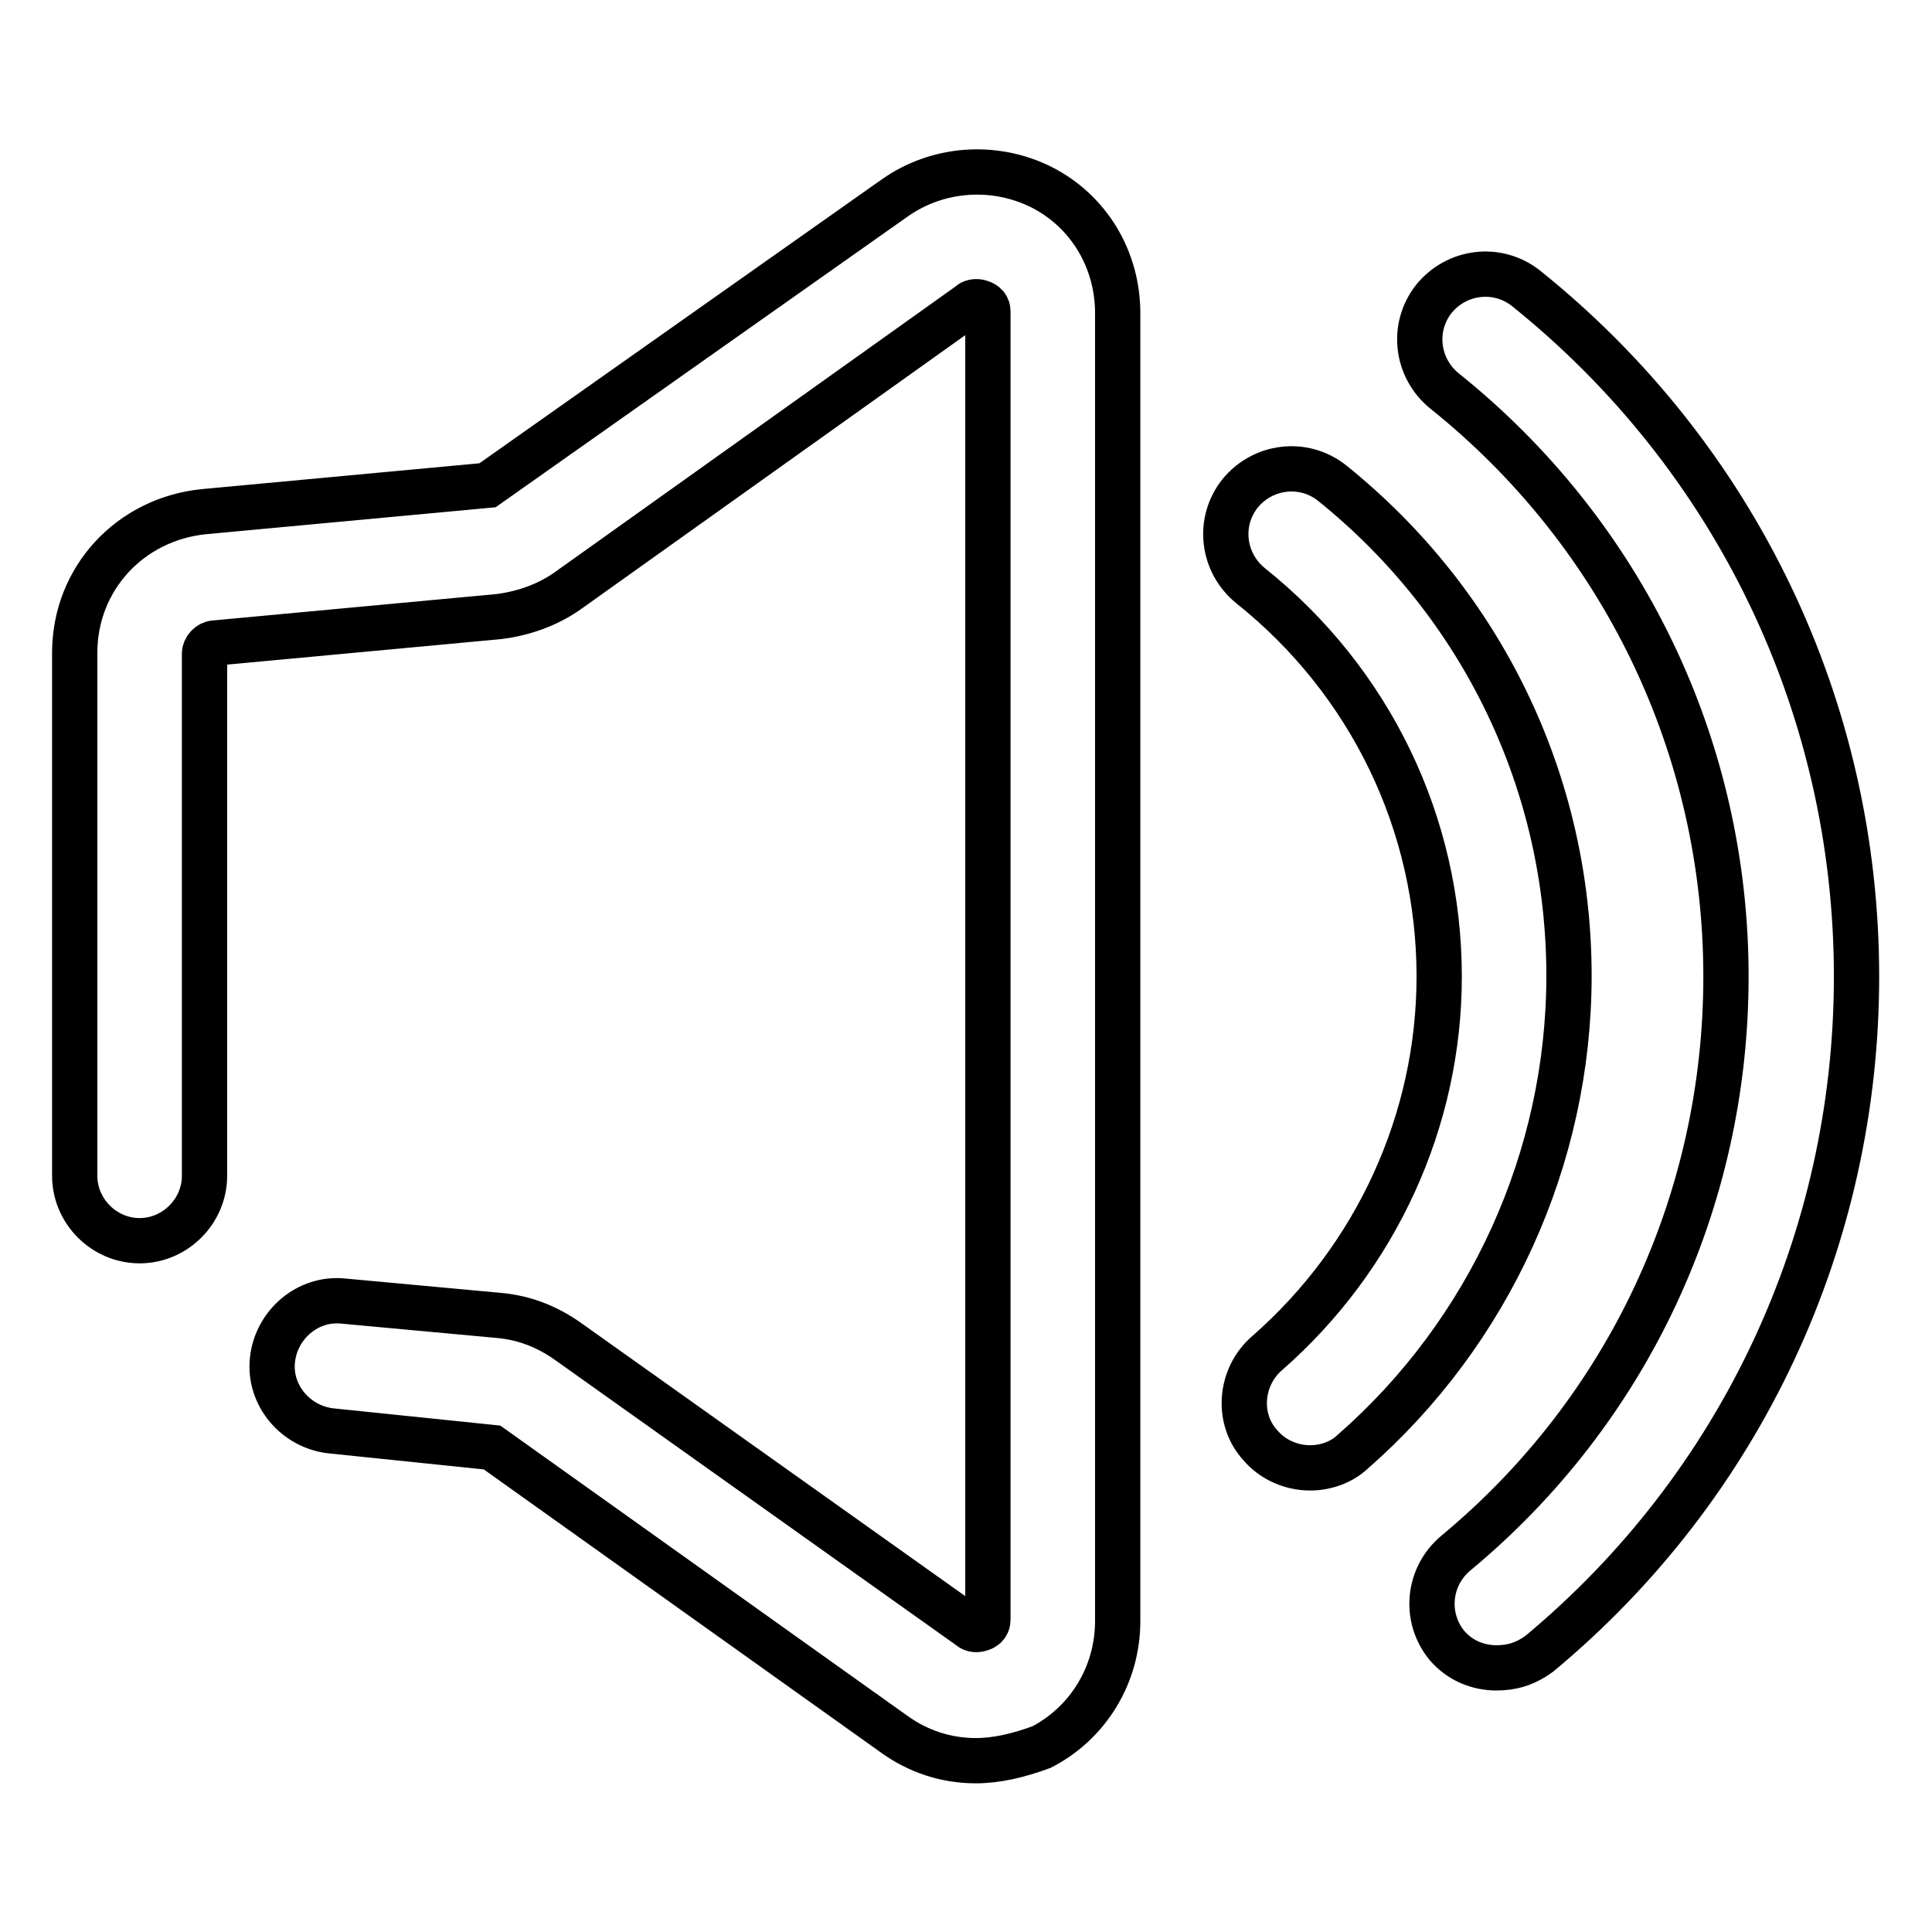
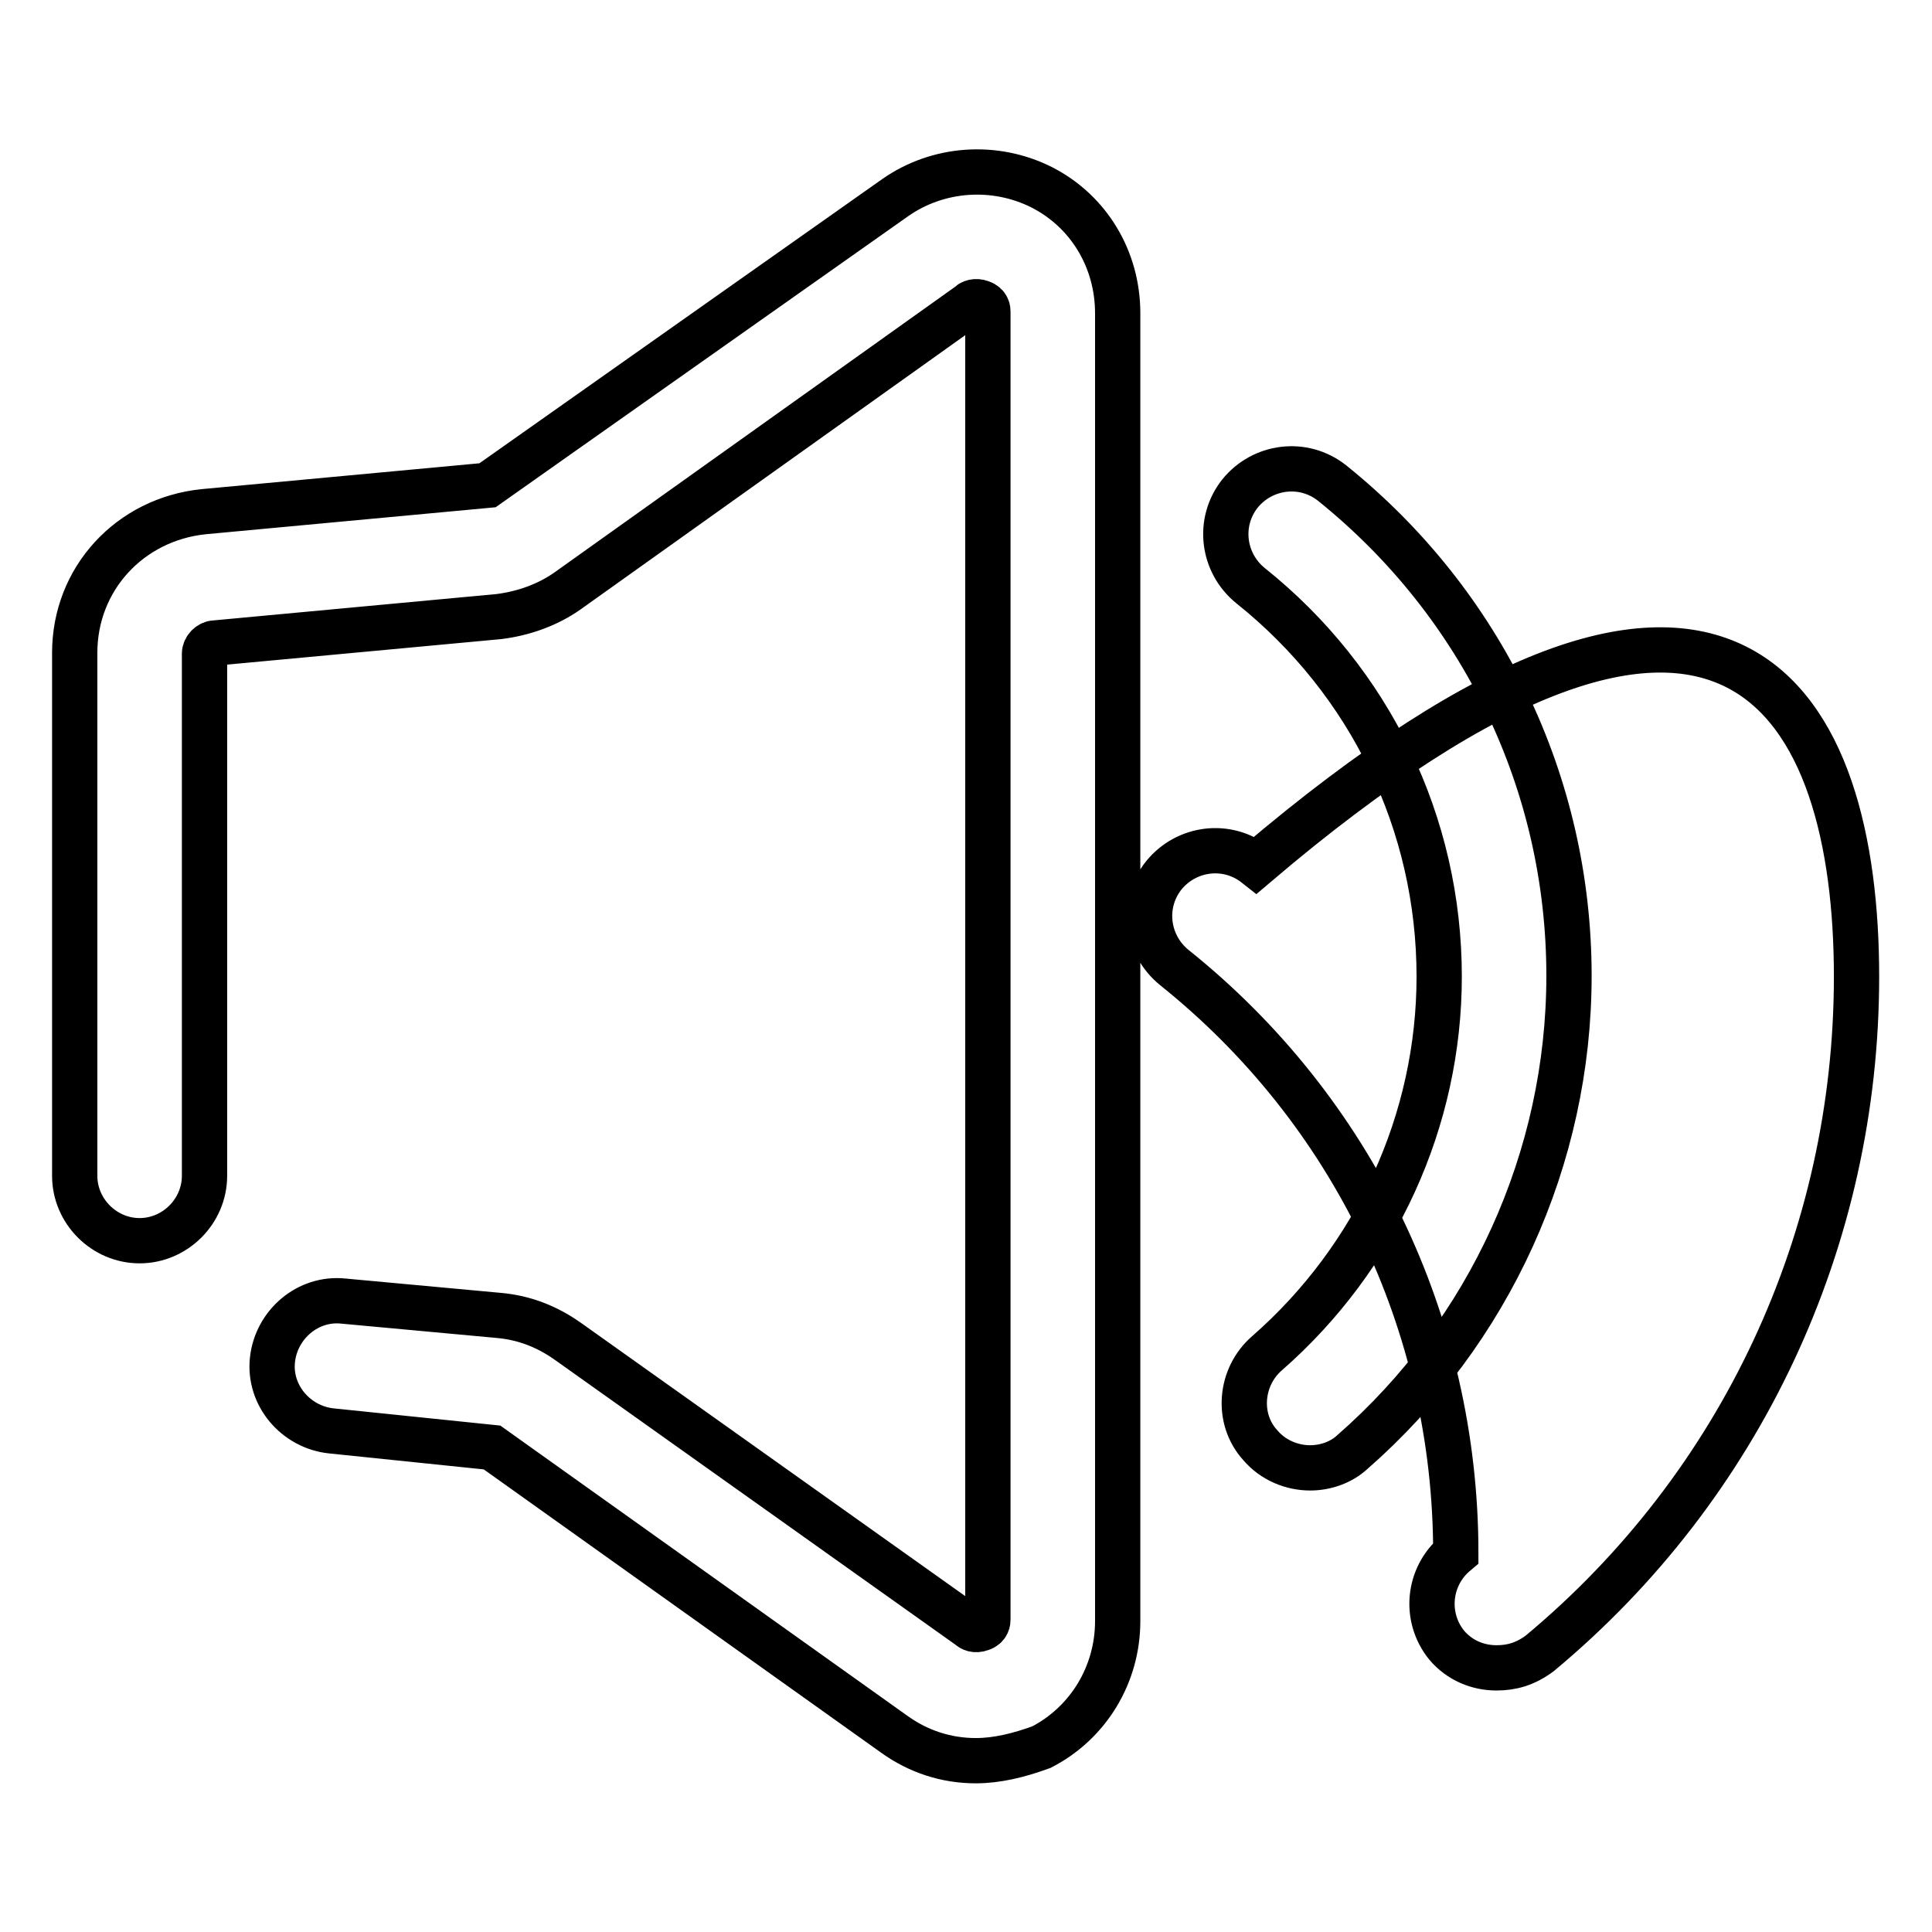
<svg xmlns="http://www.w3.org/2000/svg" version="1.1" x="0px" y="0px" viewBox="0 0 256 256" enable-background="new 0 0 256 256" xml:space="preserve">
  <g>
-     <path stroke-width="6" fill-opacity="0" stroke="#000000" d="M129.3,233.3c-3.9,0-7.6-1.2-10.8-3.5l-53.3-38l-21.3-2.2c-4.7-0.5-8.3-4.7-7.8-9.4 c0.5-4.7,4.7-8.3,9.4-7.8l20.6,1.9c3.4,0.3,6.4,1.5,9.1,3.4l53.3,37.9c0.2,0.2,0.7,0.5,1.5,0.2c0.9-0.3,0.9-1,0.9-1.2V41.3 c0-0.2,0-0.9-0.9-1.2c-0.7-0.3-1.4,0-1.5,0.2l-53.3,38c-2.7,1.9-5.9,3-9.1,3.4l-37.6,3.5c-0.7,0-1.4,0.7-1.4,1.4v69.2 c0,4.7-3.9,8.6-8.6,8.6c-4.7,0-8.6-3.9-8.6-8.6V86.5c0-9.8,7.3-17.7,17.1-18.7l37.6-3.5l54-38.1c5.7-4,13.2-4.5,19.4-1.4 c6.3,3.2,10.1,9.6,10.1,16.7v173.3c0,7.1-3.9,13.5-10.1,16.7C135,232.6,132.1,233.3,129.3,233.3z M173.6,194.5c-2.4,0-4.9-1-6.6-3 c-3.2-3.5-2.7-9.1,0.9-12.2c14.5-12.7,22.8-30.9,22.8-49.9c0-20.2-9.1-39.1-25-51.8c-3.7-3-4.4-8.4-1.4-12.2 c3-3.7,8.4-4.4,12.2-1.4c19.9,16,31.4,39.8,31.4,65.3c0,24.1-10.5,47.2-28.7,63.1C177.7,193.8,175.6,194.5,173.6,194.5z M198.3,221 c-2.5,0-4.9-1-6.6-3c-3-3.7-2.5-9.1,1.2-12.2c22.8-18.9,35.8-46.7,35.8-76.4c0-30.4-13.7-58.7-37.3-77.6c-3.7-3-4.4-8.4-1.4-12.2 c3-3.7,8.4-4.4,12.2-1.4C230,60.5,246,93.8,246,129.4c0,34.8-15.3,67.5-42,89.7C202.1,220.5,200.3,221,198.3,221z" />
+     <path stroke-width="6" fill-opacity="0" stroke="#000000" d="M129.3,233.3c-3.9,0-7.6-1.2-10.8-3.5l-53.3-38l-21.3-2.2c-4.7-0.5-8.3-4.7-7.8-9.4 c0.5-4.7,4.7-8.3,9.4-7.8l20.6,1.9c3.4,0.3,6.4,1.5,9.1,3.4l53.3,37.9c0.2,0.2,0.7,0.5,1.5,0.2c0.9-0.3,0.9-1,0.9-1.2V41.3 c0-0.2,0-0.9-0.9-1.2c-0.7-0.3-1.4,0-1.5,0.2l-53.3,38c-2.7,1.9-5.9,3-9.1,3.4l-37.6,3.5c-0.7,0-1.4,0.7-1.4,1.4v69.2 c0,4.7-3.9,8.6-8.6,8.6c-4.7,0-8.6-3.9-8.6-8.6V86.5c0-9.8,7.3-17.7,17.1-18.7l37.6-3.5l54-38.1c5.7-4,13.2-4.5,19.4-1.4 c6.3,3.2,10.1,9.6,10.1,16.7v173.3c0,7.1-3.9,13.5-10.1,16.7C135,232.6,132.1,233.3,129.3,233.3z M173.6,194.5c-2.4,0-4.9-1-6.6-3 c-3.2-3.5-2.7-9.1,0.9-12.2c14.5-12.7,22.8-30.9,22.8-49.9c0-20.2-9.1-39.1-25-51.8c-3.7-3-4.4-8.4-1.4-12.2 c3-3.7,8.4-4.4,12.2-1.4c19.9,16,31.4,39.8,31.4,65.3c0,24.1-10.5,47.2-28.7,63.1C177.7,193.8,175.6,194.5,173.6,194.5z M198.3,221 c-2.5,0-4.9-1-6.6-3c-3-3.7-2.5-9.1,1.2-12.2c0-30.4-13.7-58.7-37.3-77.6c-3.7-3-4.4-8.4-1.4-12.2 c3-3.7,8.4-4.4,12.2-1.4C230,60.5,246,93.8,246,129.4c0,34.8-15.3,67.5-42,89.7C202.1,220.5,200.3,221,198.3,221z" />
  </g>
</svg>